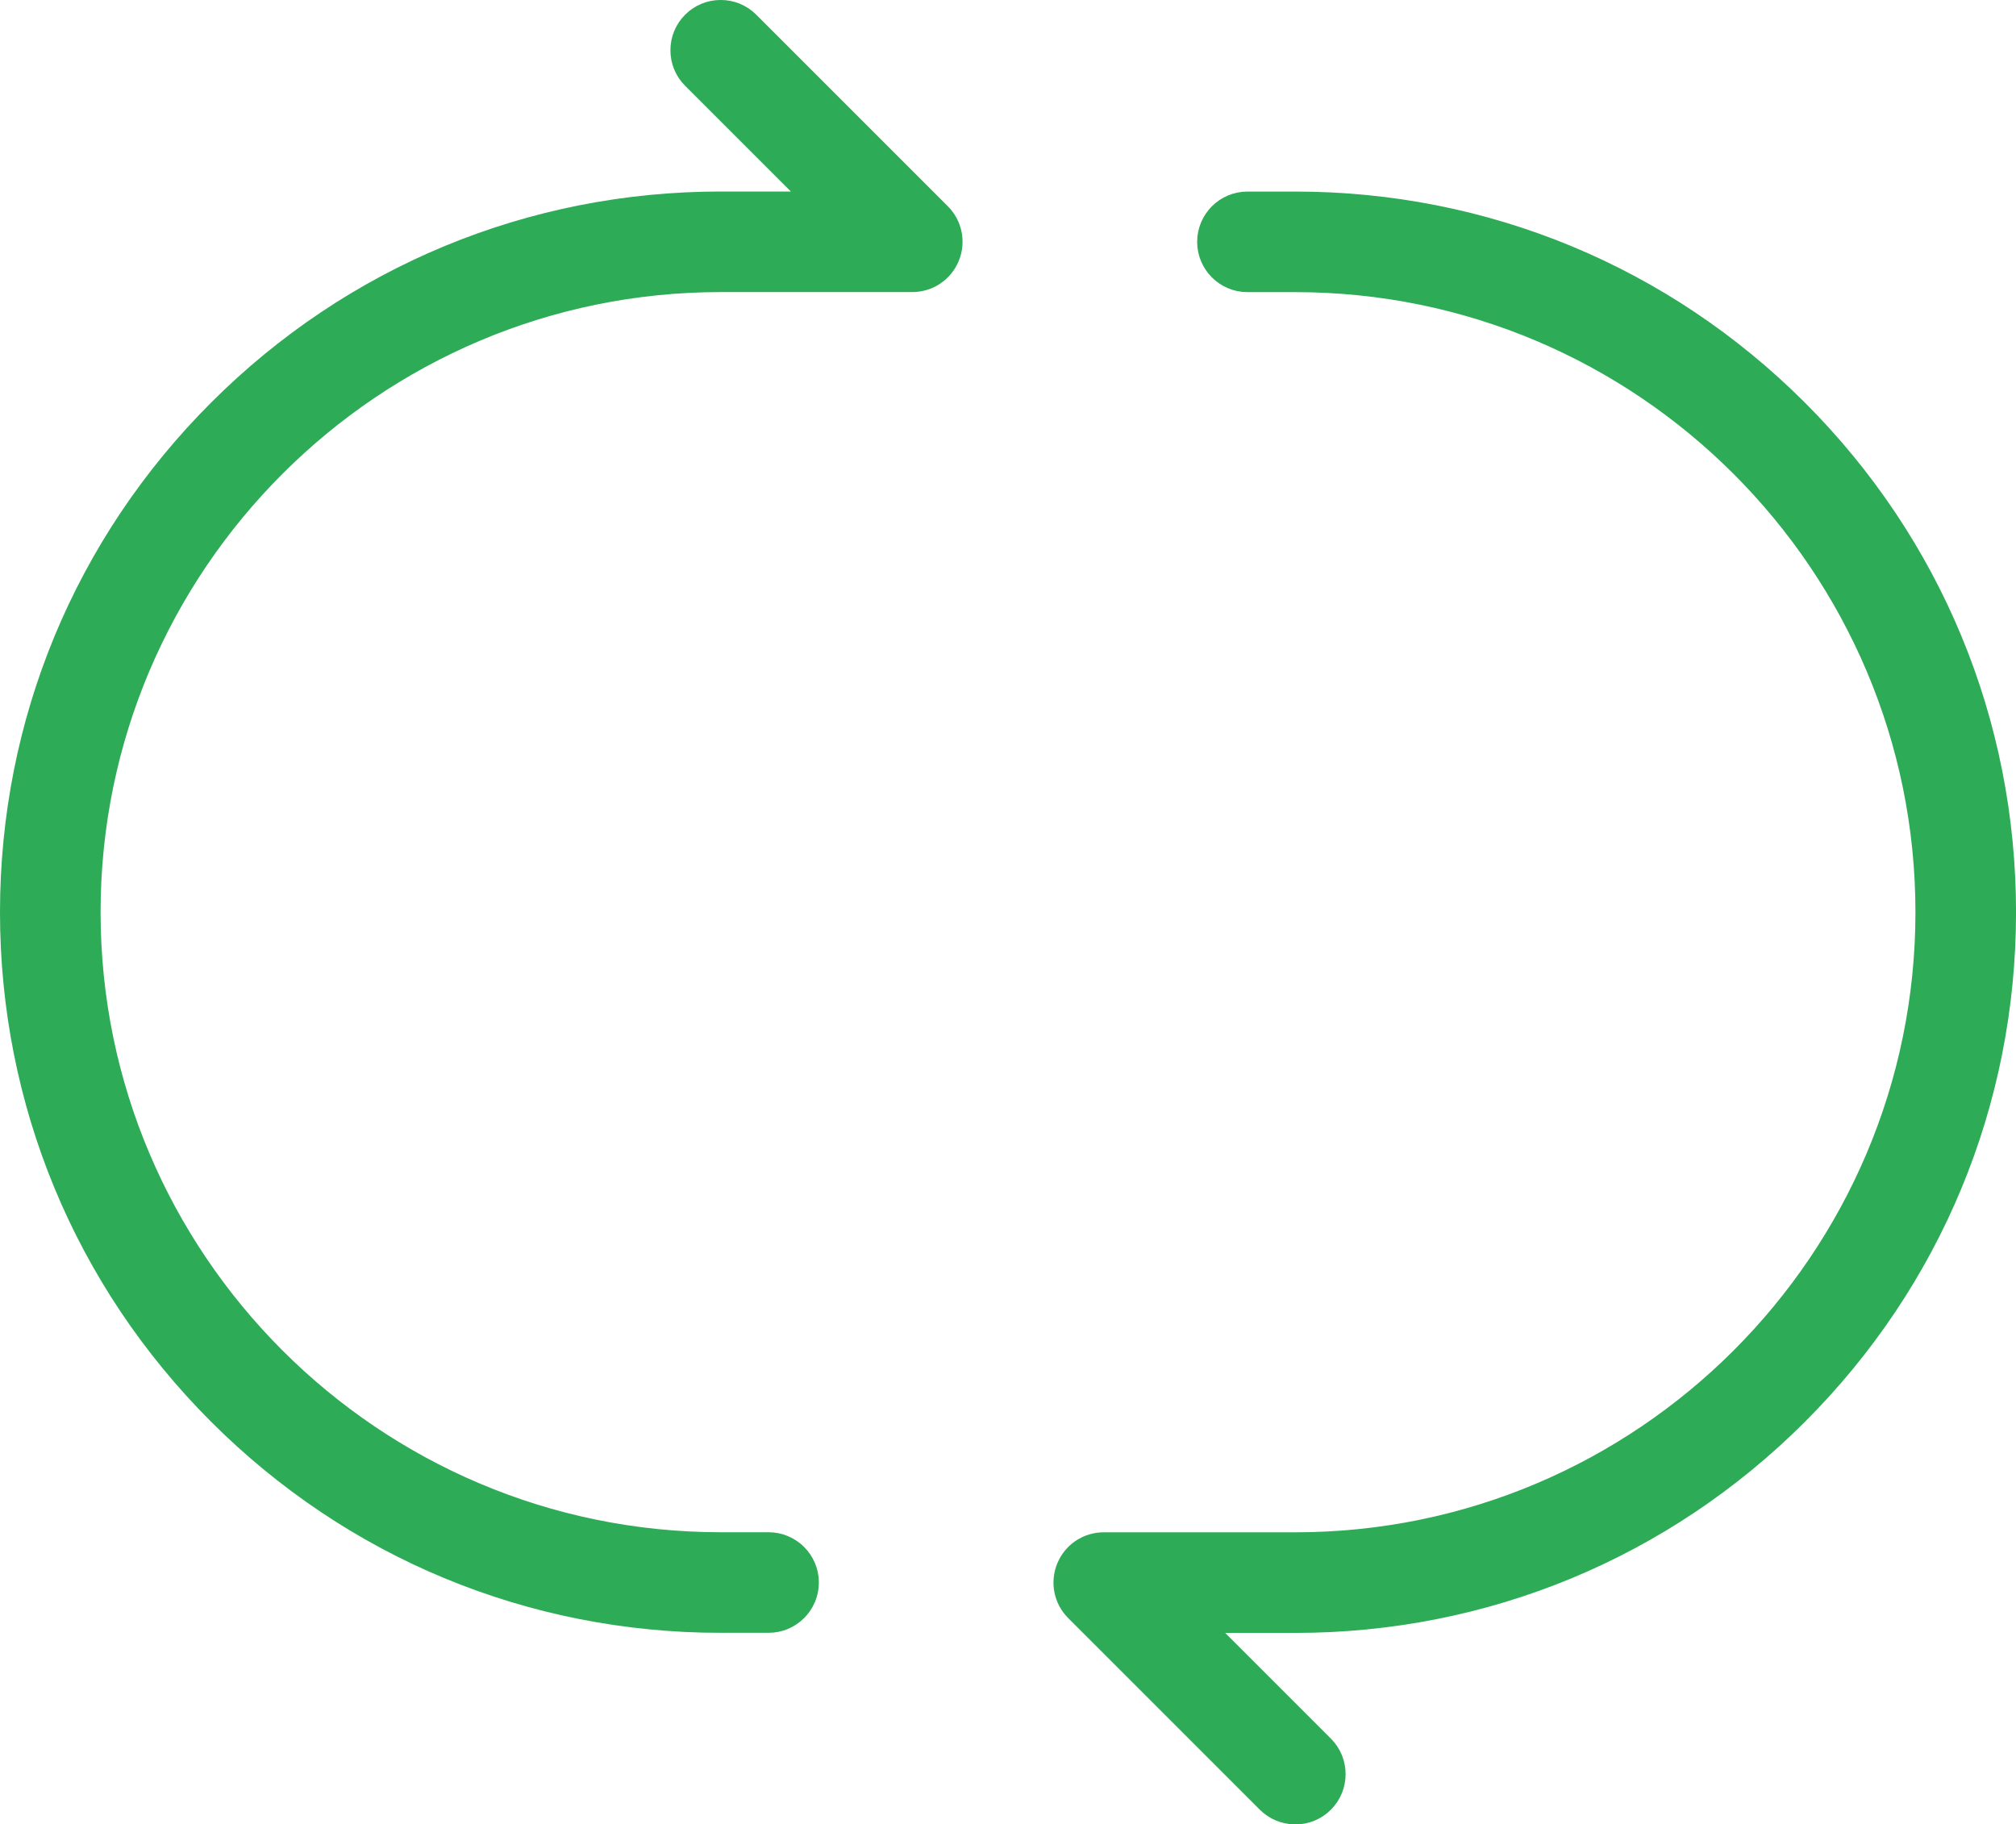
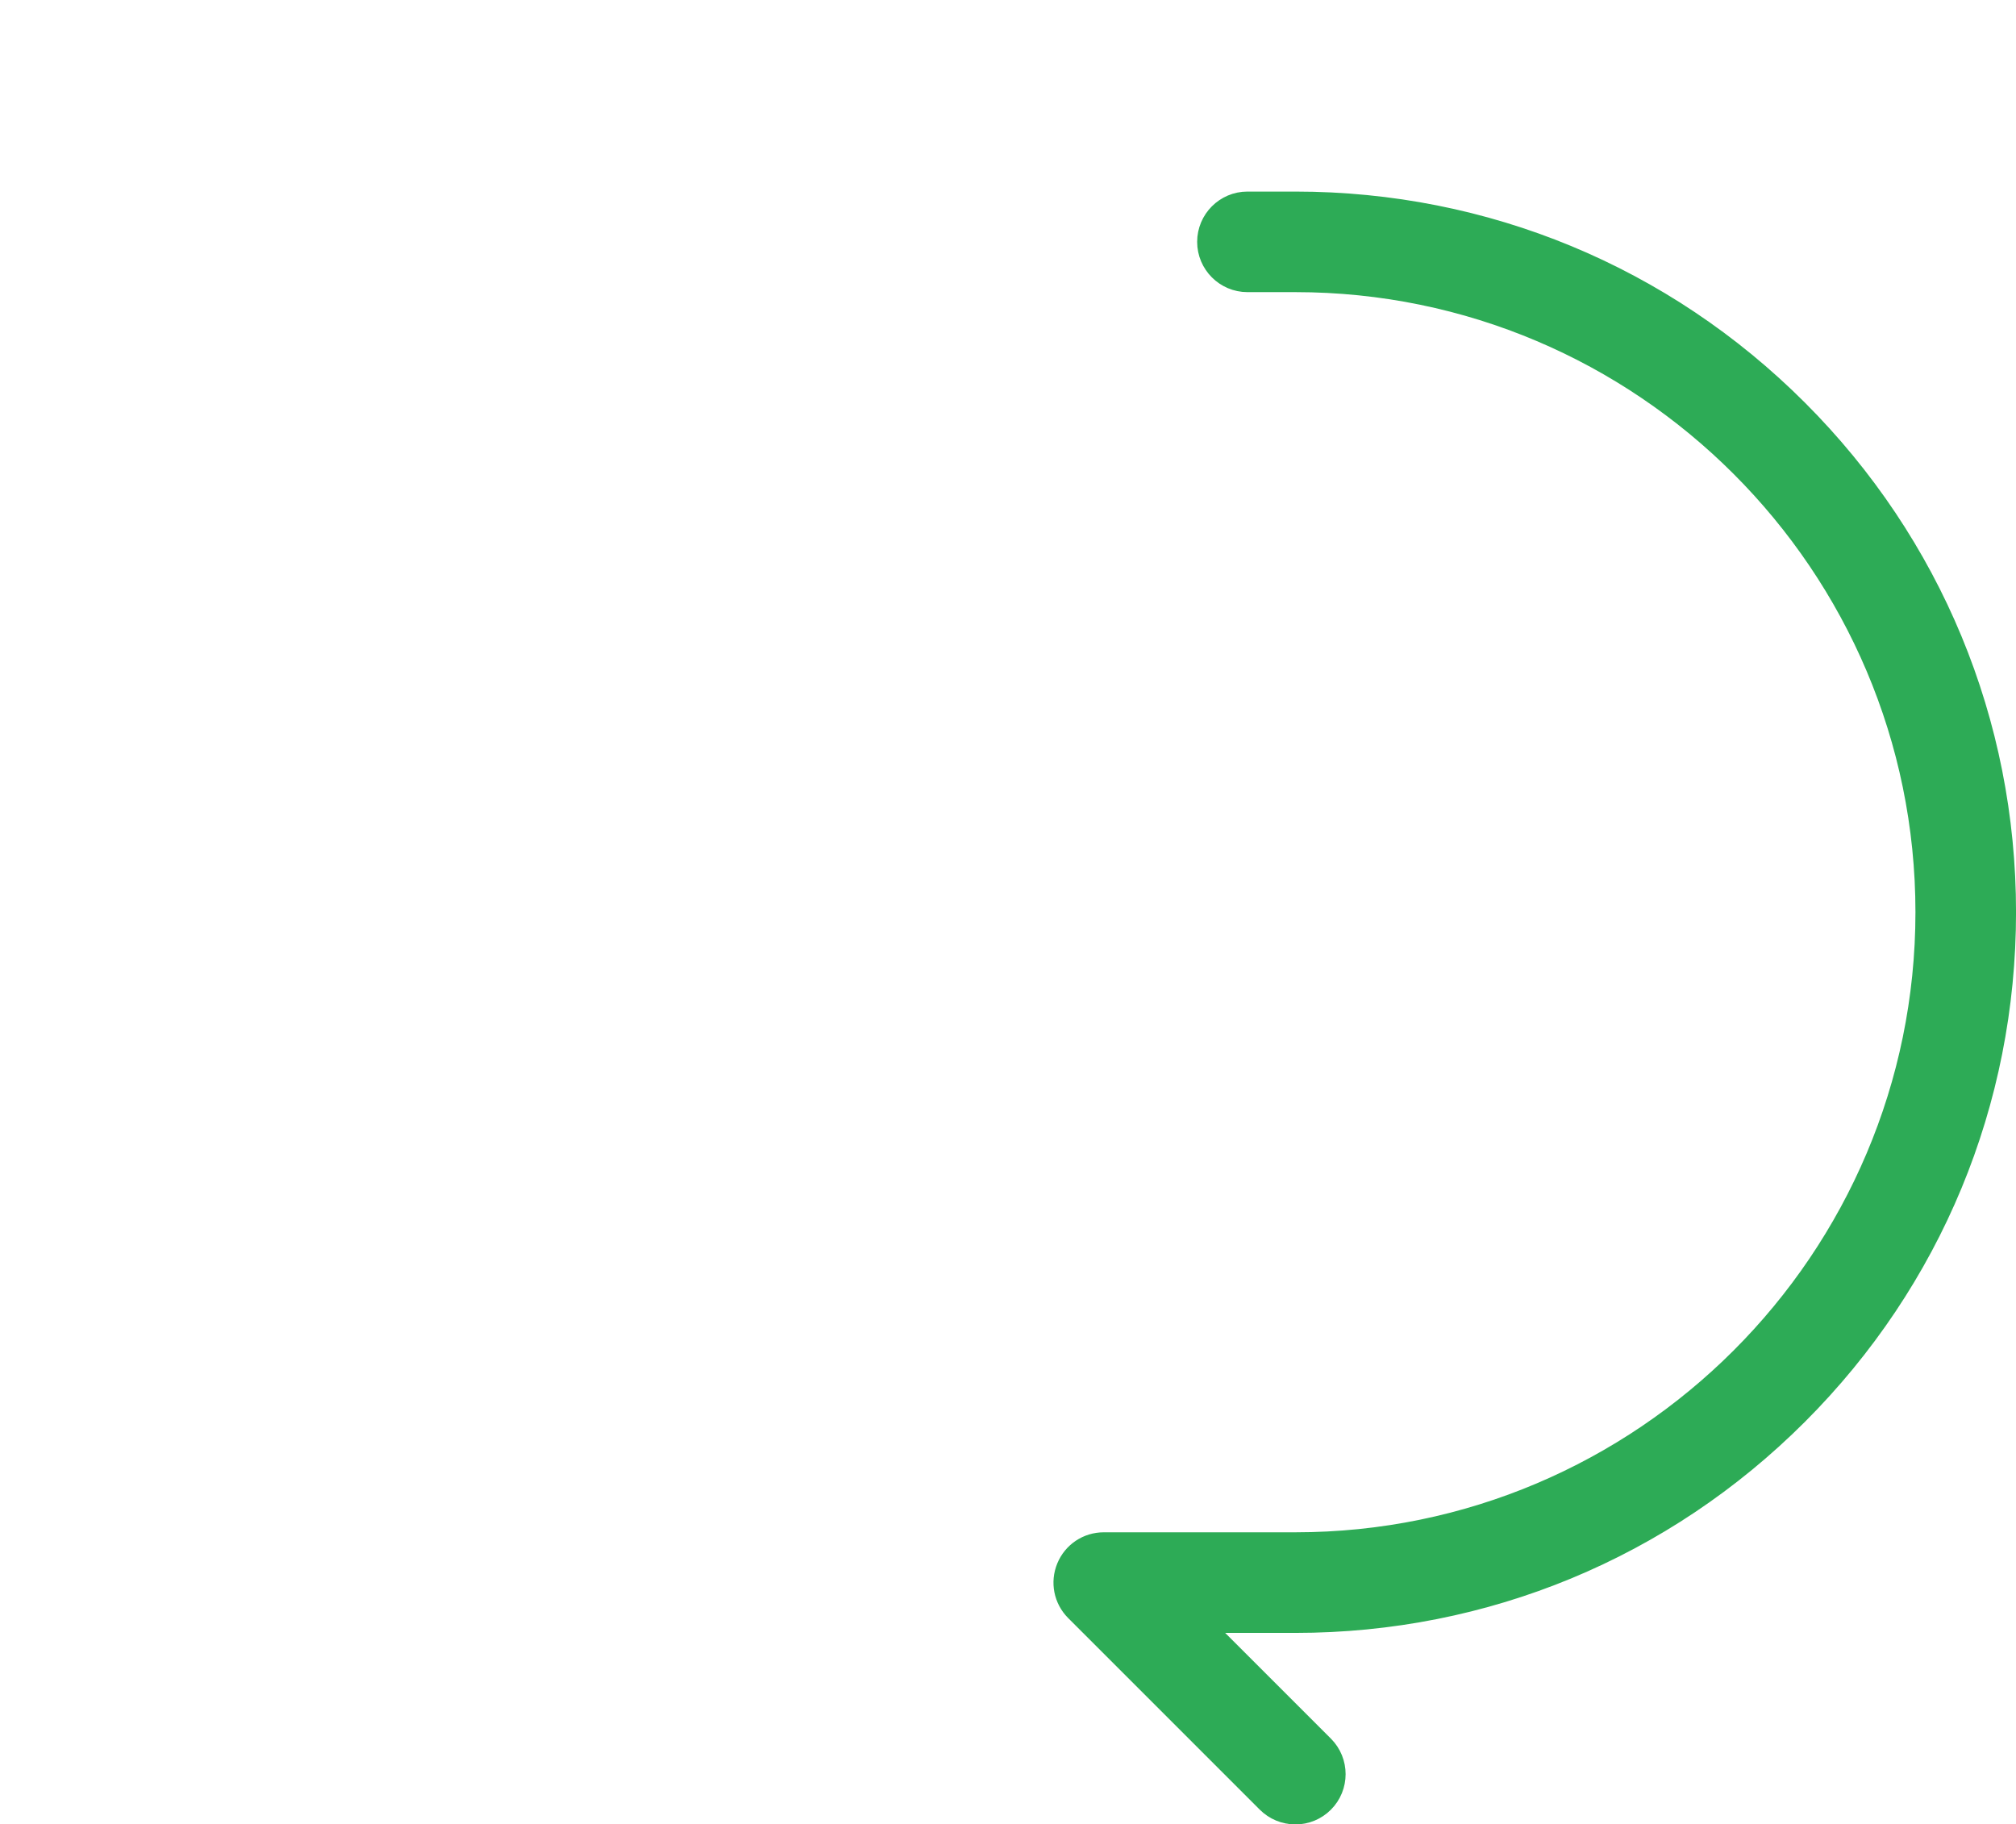
<svg xmlns="http://www.w3.org/2000/svg" id="Layer_1" data-name="Layer 1" viewBox="0 0 701.67 635">
  <defs>
    <style>
      .cls-1 {
        fill-rule: evenodd;
      }

      .cls-1, .cls-2 {
        fill: #2dab56;
        stroke: #2dab56;
        stroke-miterlimit: 10;
        stroke-width: 5px;
      }

      .cls-2 {
        isolation: isolate;
      }
    </style>
  </defs>
-   <path class="cls-1" d="M250.84,565.83c-66.33,0-128.7-25.83-175.6-72.74C28.33,446.19,2.5,383.83,2.5,317.5s25.83-128.69,72.74-175.6c46.9-46.9,109.27-72.74,175.6-72.74h30.45l-41.06-41.06c-2.83-2.83-4.39-6.6-4.39-10.61s1.56-7.77,4.39-10.61c2.83-2.83,6.6-4.39,10.61-4.39s7.77,1.56,10.61,4.39l66.67,66.67c4.31,4.31,5.58,10.72,3.25,16.35-2.33,5.63-7.77,9.26-13.86,9.26h-66.67c-120.39,0-218.33,97.94-218.33,218.33s97.95,218.33,218.34,218.33h16.66c8.27,0,15,6.73,15,15s-6.73,15-15,15h-16.66Z" />
  <path class="cls-2" d="M450.84,632.5c-4.01,0-7.77-1.56-10.61-4.39l-66.67-66.67c-4.31-4.31-5.58-10.72-3.25-16.34,2.33-5.63,7.77-9.26,13.86-9.26h66.67c120.39,0,218.33-97.94,218.33-218.33s-97.94-218.33-218.33-218.33h-16.67c-8.27,0-15-6.73-15-15s6.73-15,15-15h16.67c66.33,0,128.69,25.83,175.6,72.74,46.9,46.9,72.74,109.27,72.74,175.6s-25.83,128.69-72.74,175.6-109.27,72.74-175.6,72.74h-30.45l41.06,41.06c5.85,5.85,5.85,15.36,0,21.21-2.83,2.83-6.6,4.39-10.61,4.39Z" />
</svg>